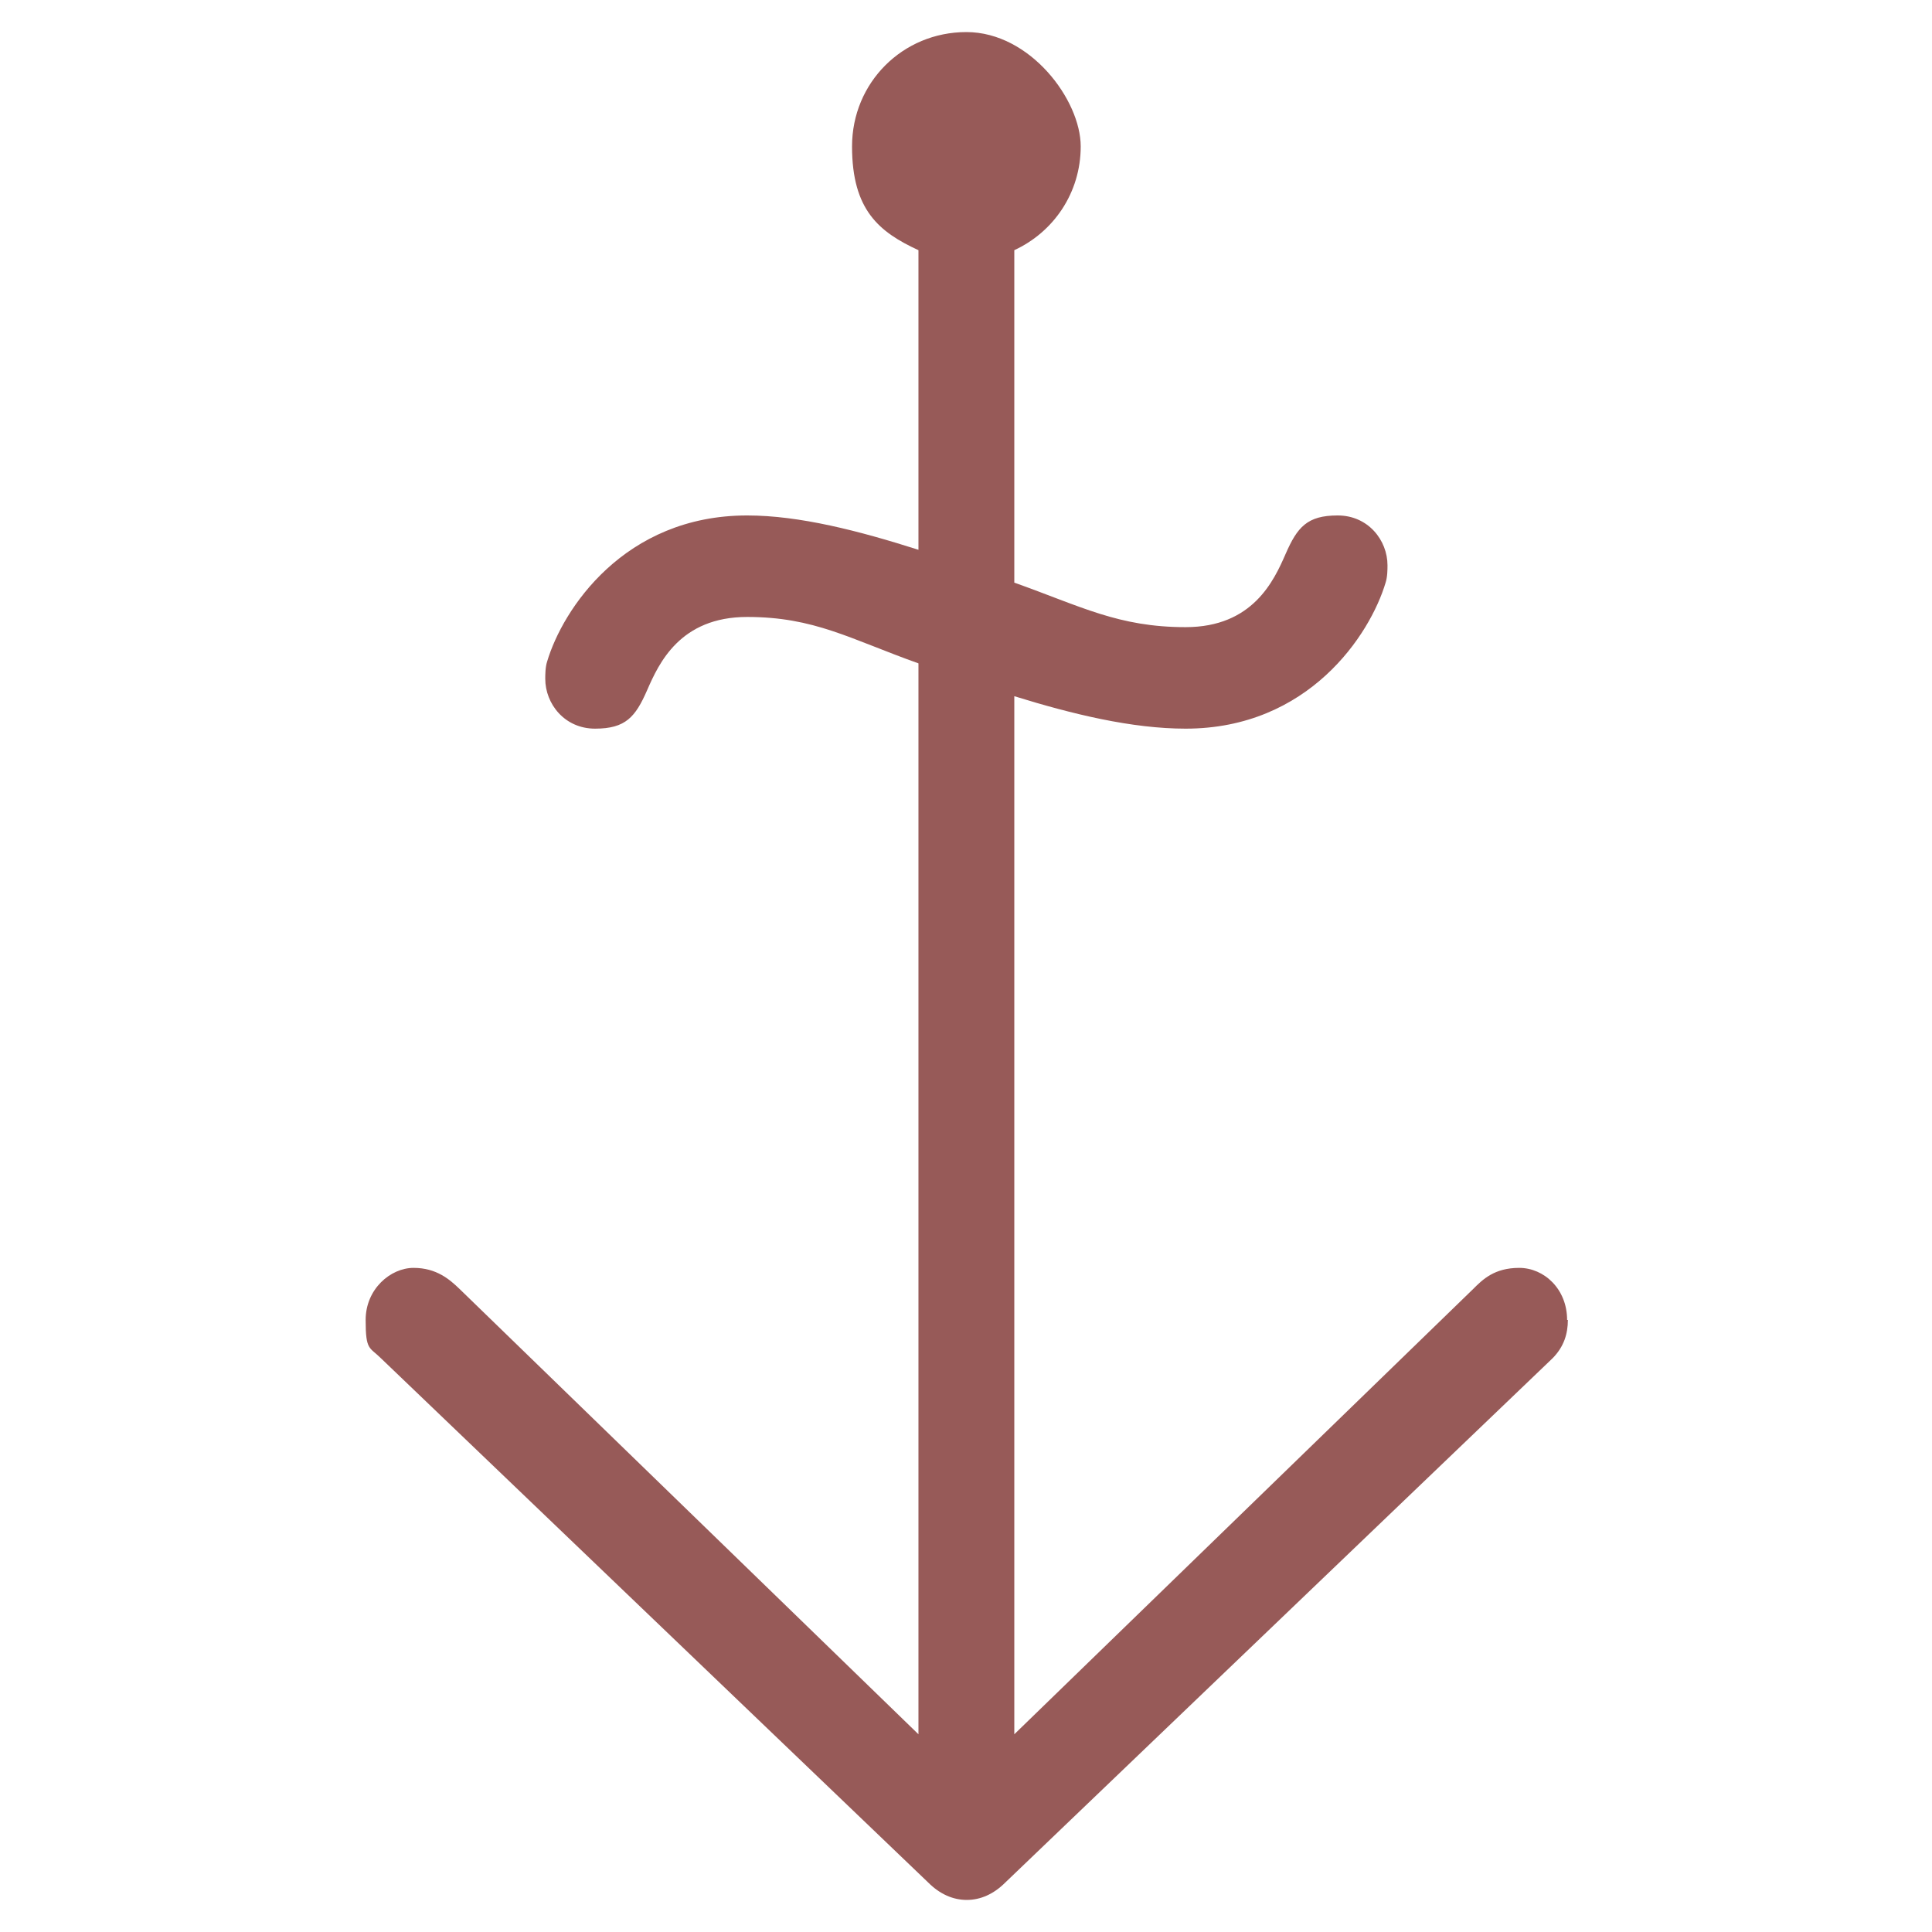
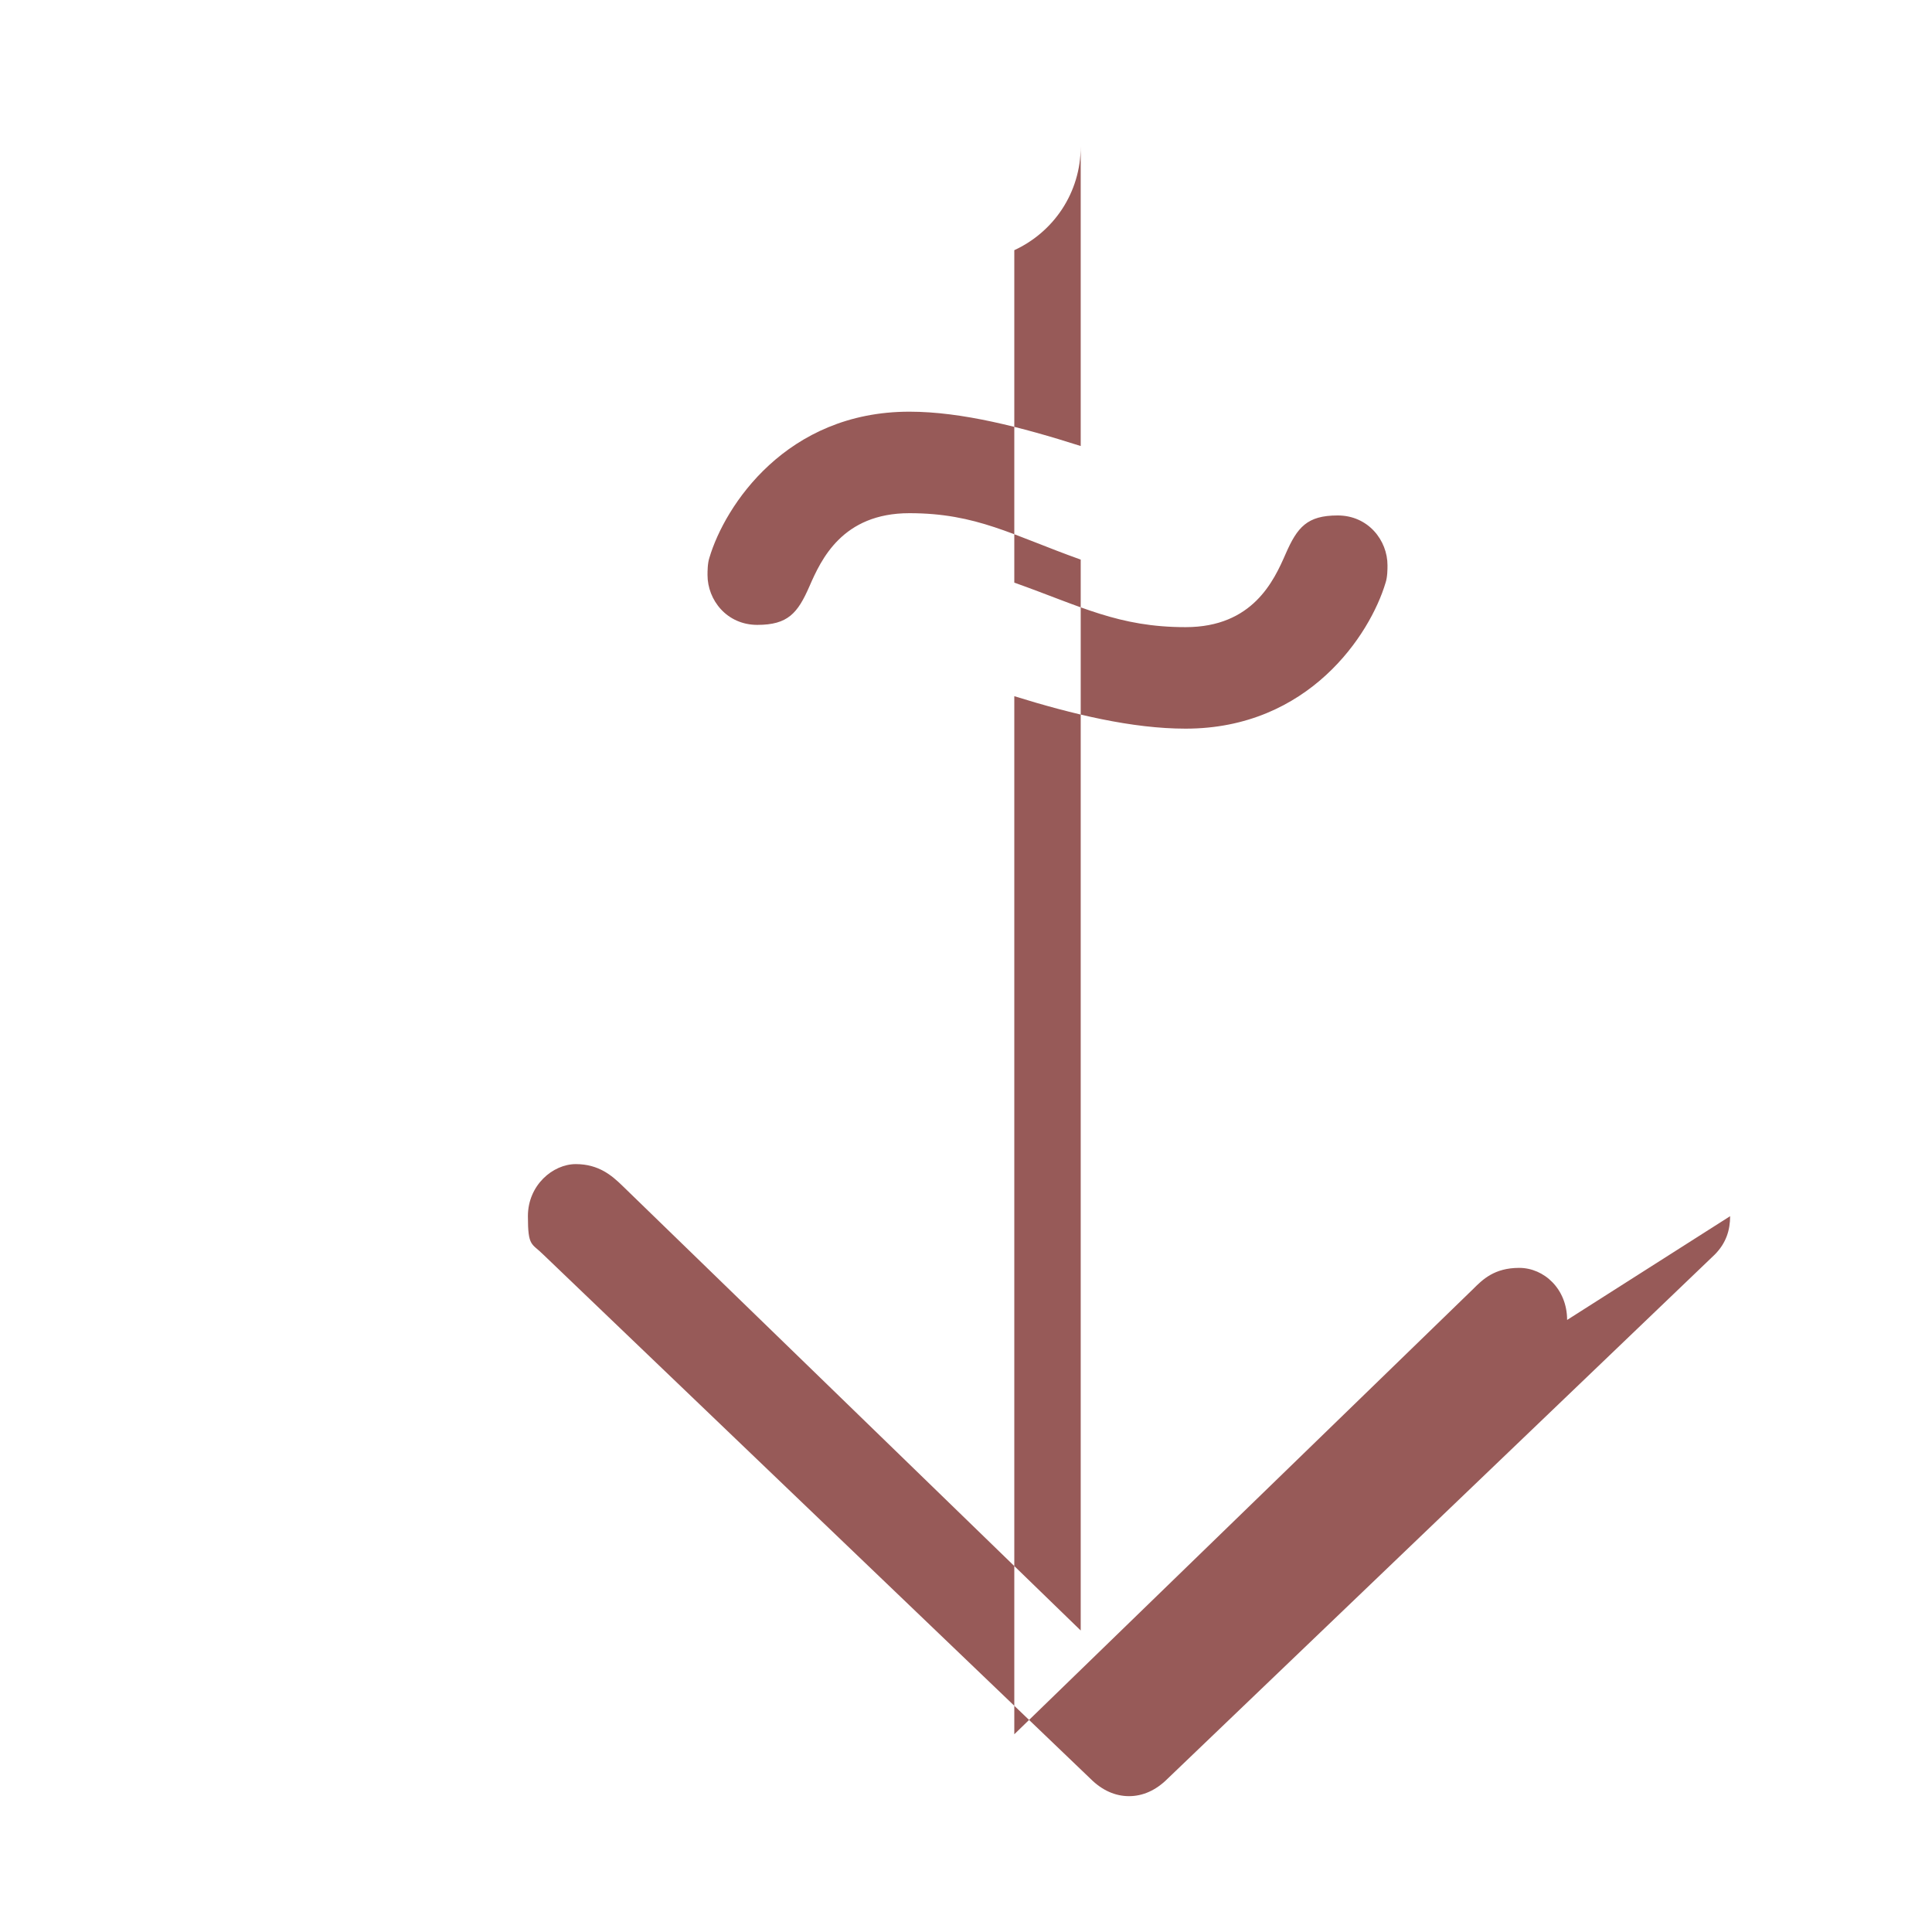
<svg xmlns="http://www.w3.org/2000/svg" version="1.1" viewBox="0 0 512 512">
  <defs>
    <style>
      .cls-1 {
        fill: #975a58;
      }
    </style>
  </defs>
  <g>
    <g id="Layer_1">
-       <path class="cls-1" d="M415.3,349.8c0-8.2-6.1-13.8-12.7-13.8s-9.7,3.1-12.2,5.6l-121.6,118V184.5c15.5,4.8,31.2,8.6,45.4,8.6,32.6,0,48.9-24.9,53-38.7.5-1.5.5-3.6.5-4.6,0-6.6-5.1-13.2-13.2-13.2s-10.7,3.1-13.8,10.2c-3.1,7.1-8.7,19.4-26.5,19.4s-27.7-5.5-45.4-11.8v-87.9c0,0,0-.2,0-.2,10.4-4.8,17.6-15.2,17.6-27.5s-13.4-30.3-30.3-30.3-30.3,13.4-30.3,30.3,7.2,22.7,17.6,27.5c0,0,0,.2,0,.2v79.2c-15.7-5-31.5-9.1-45.4-9.1-32.6,0-48.9,24.9-53,38.7-.5,1.5-.5,3.6-.5,4.6,0,6.6,5.1,13.2,13.2,13.2s10.7-3.1,13.8-10.2c3.1-7.1,8.7-19.4,26.5-19.4s27.2,5.8,45.4,12.3v283.8l-121.6-118c-2.6-2.5-6.1-5.6-12.2-5.6s-12.7,5.6-12.7,13.8,1,7.1,4.1,10.2l145,138.9c3.1,3.1,6.6,4.6,10.2,4.6s7.1-1.5,10.2-4.6l145-138.9c3.1-3.1,4.1-6.6,4.1-10.2" />
+       <path class="cls-1" d="M415.3,349.8c0-8.2-6.1-13.8-12.7-13.8s-9.7,3.1-12.2,5.6l-121.6,118V184.5c15.5,4.8,31.2,8.6,45.4,8.6,32.6,0,48.9-24.9,53-38.7.5-1.5.5-3.6.5-4.6,0-6.6-5.1-13.2-13.2-13.2s-10.7,3.1-13.8,10.2c-3.1,7.1-8.7,19.4-26.5,19.4s-27.7-5.5-45.4-11.8v-87.9c0,0,0-.2,0-.2,10.4-4.8,17.6-15.2,17.6-27.5c0,0,0,.2,0,.2v79.2c-15.7-5-31.5-9.1-45.4-9.1-32.6,0-48.9,24.9-53,38.7-.5,1.5-.5,3.6-.5,4.6,0,6.6,5.1,13.2,13.2,13.2s10.7-3.1,13.8-10.2c3.1-7.1,8.7-19.4,26.5-19.4s27.2,5.8,45.4,12.3v283.8l-121.6-118c-2.6-2.5-6.1-5.6-12.2-5.6s-12.7,5.6-12.7,13.8,1,7.1,4.1,10.2l145,138.9c3.1,3.1,6.6,4.6,10.2,4.6s7.1-1.5,10.2-4.6l145-138.9c3.1-3.1,4.1-6.6,4.1-10.2" />
    </g>
  </g>
</svg>